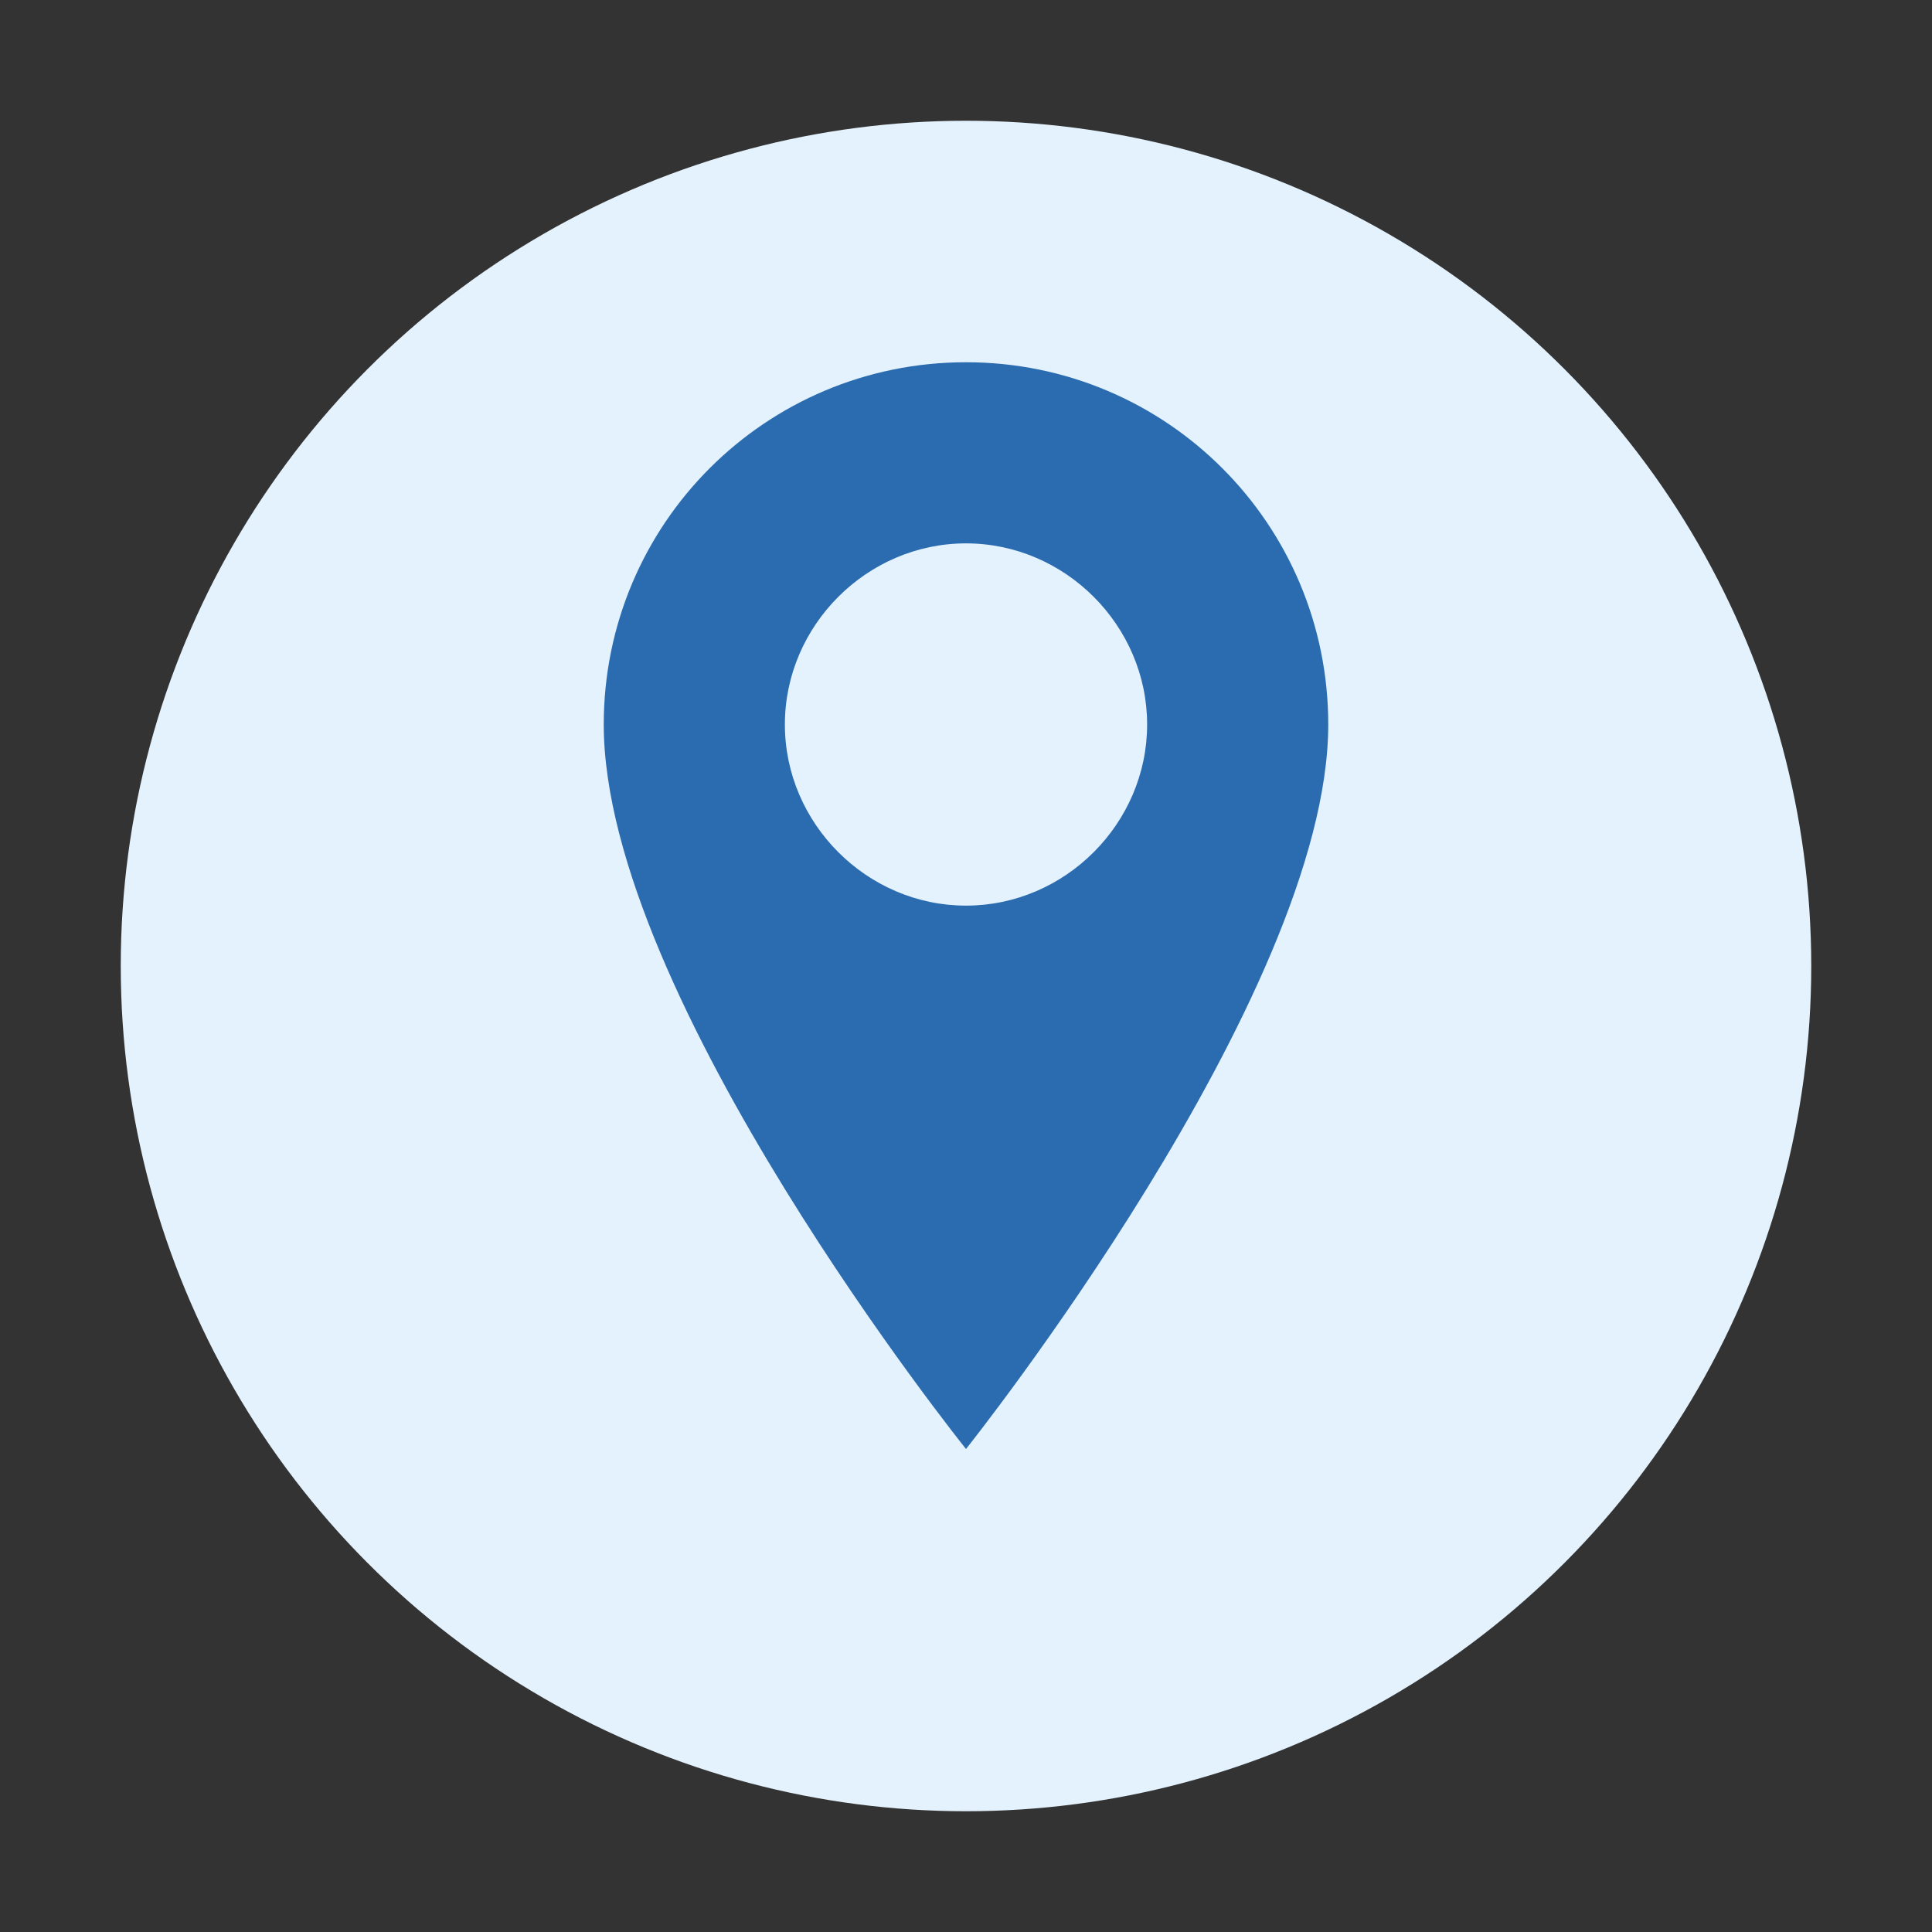
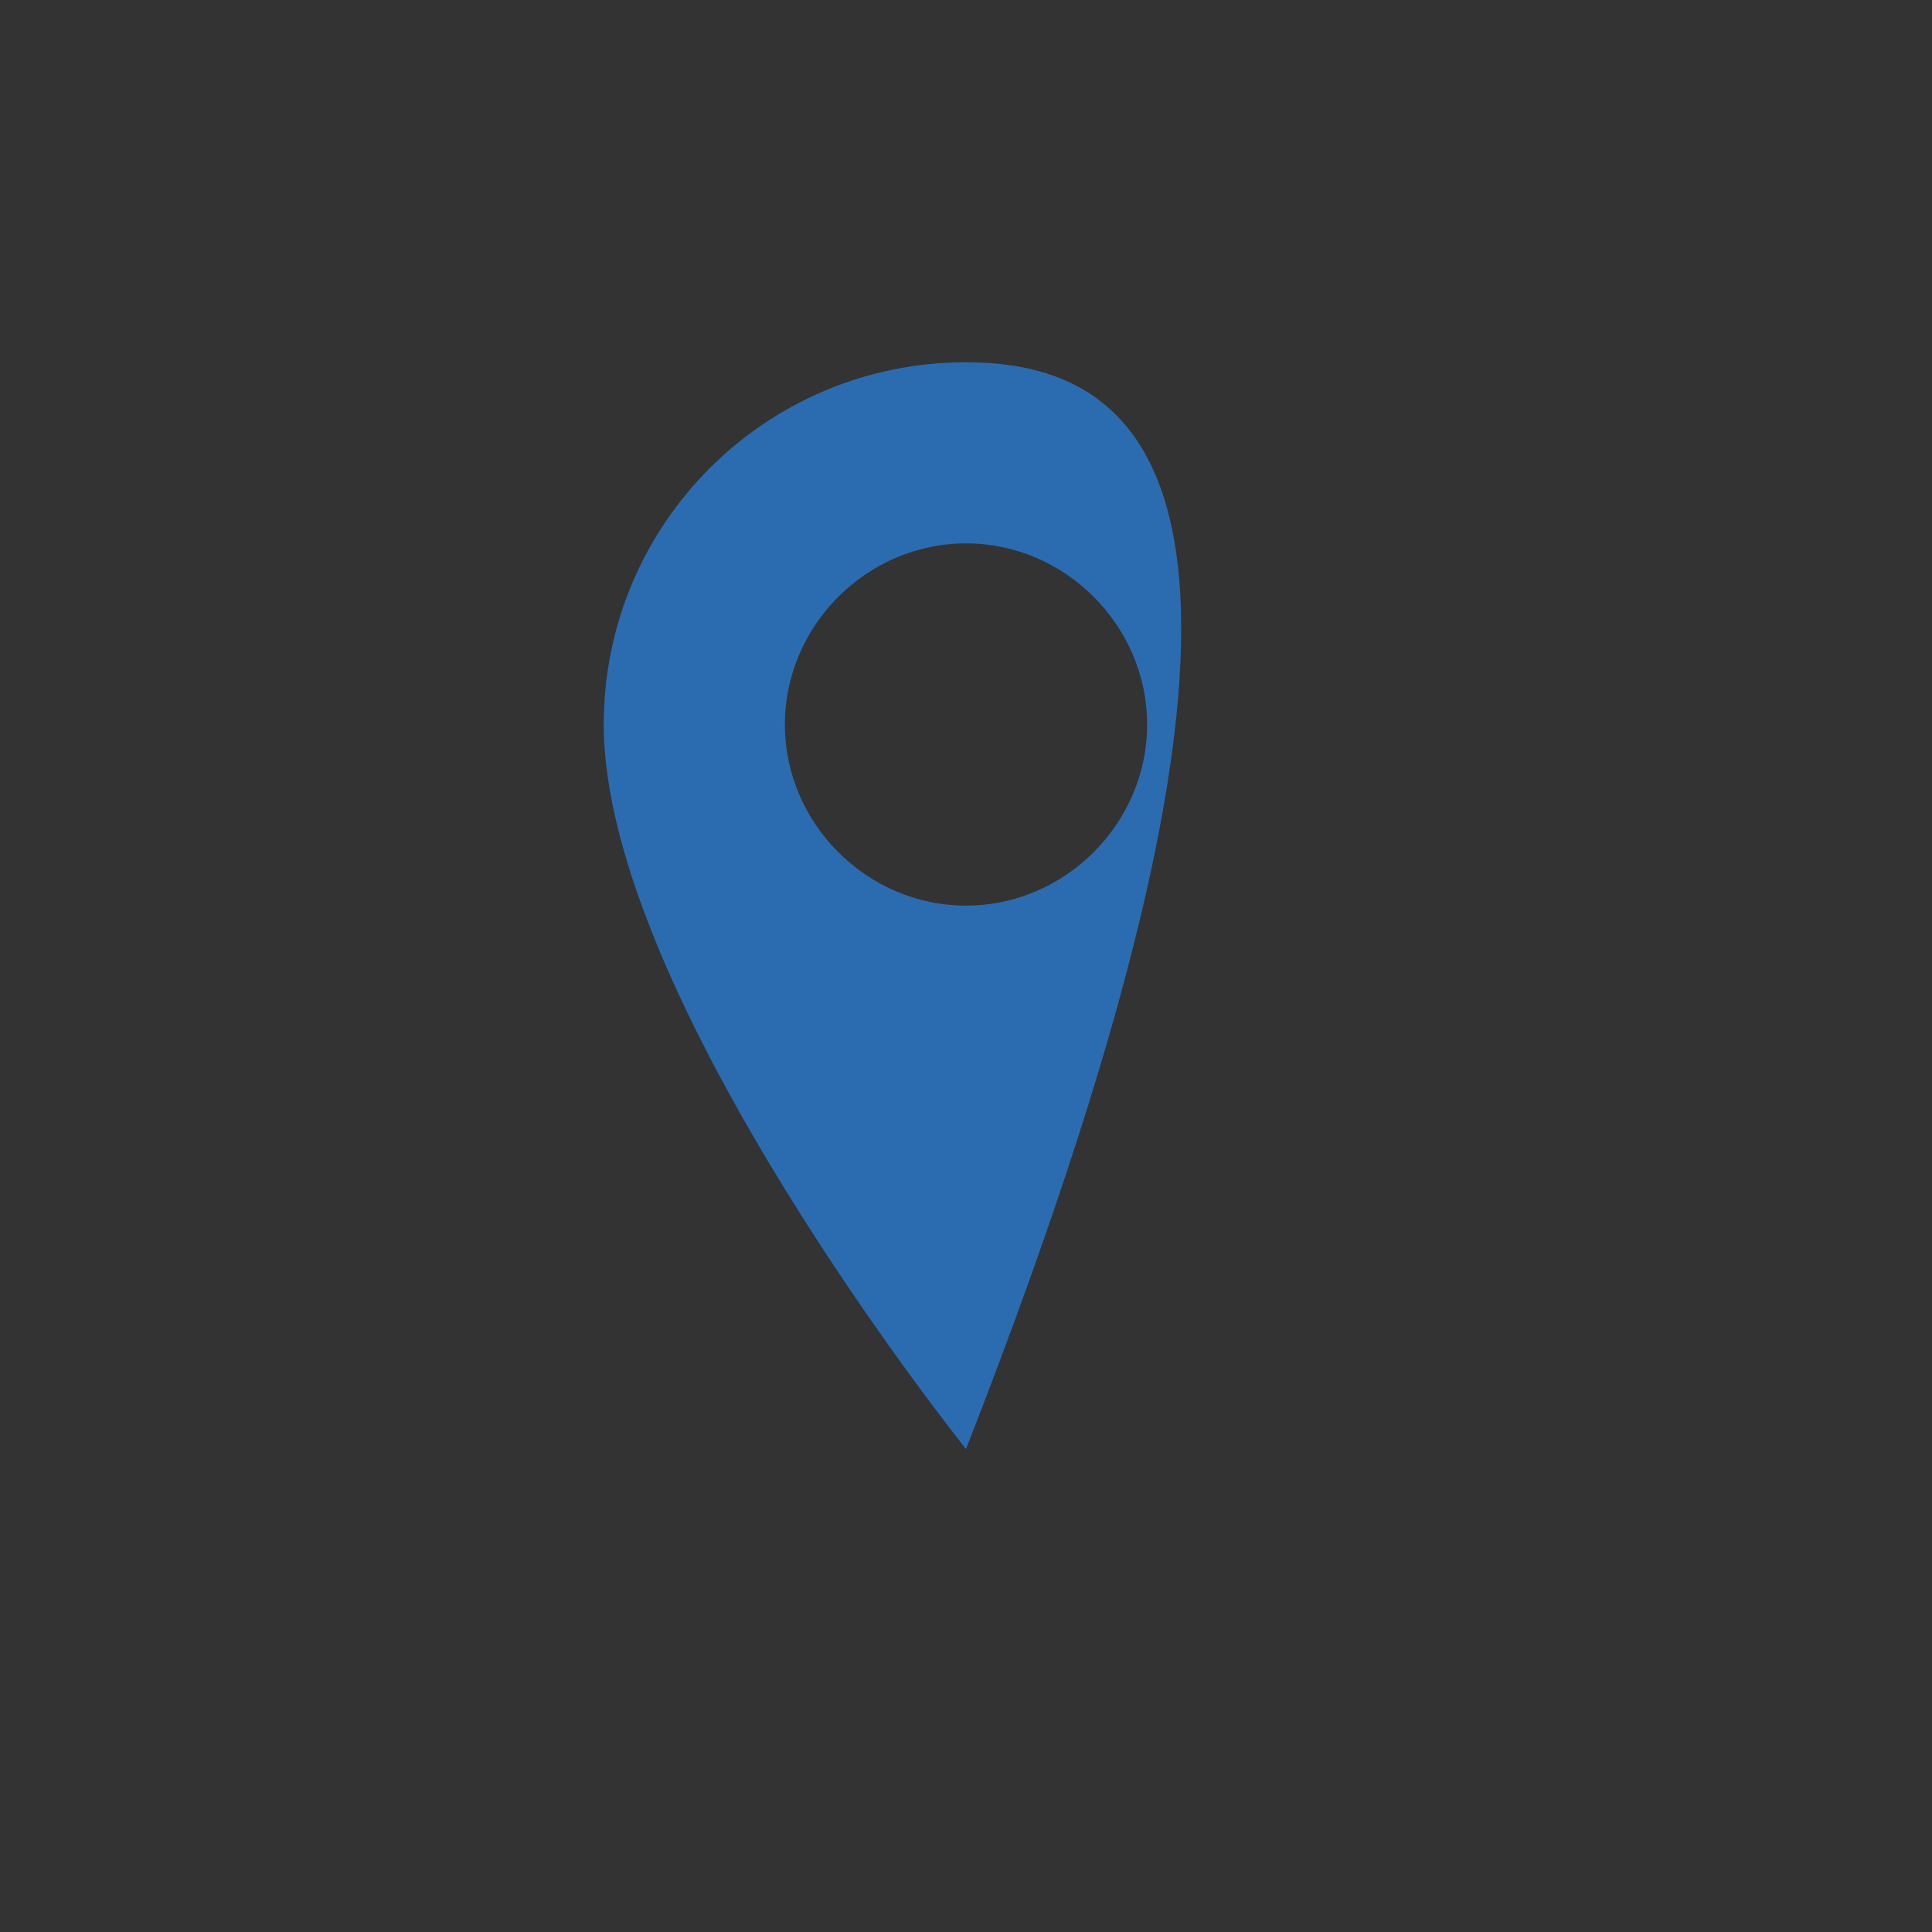
<svg xmlns="http://www.w3.org/2000/svg" width="80" height="80" viewBox="0 0 80 80">
  <rect x="0" y="0" width="80" height="80" fill="#333333" stroke="none" />
-   <circle cx="40" cy="40" r="35" fill="#e3f2fd" />
  <g fill="#2b6cb0">
-     <path d="M40,15c-8.3,0-15,6.7-15,15c0,11.3,15,30,15,30s15-18.8,15-30C55,21.7,48.3,15,40,15z M40,37.5c-4.1,0-7.5-3.4-7.5-7.5s3.4-7.5,7.5-7.5s7.5,3.4,7.5,7.5S44.1,37.5,40,37.5z" />
+     <path d="M40,15c-8.3,0-15,6.7-15,15c0,11.3,15,30,15,30C55,21.7,48.3,15,40,15z M40,37.5c-4.1,0-7.5-3.4-7.5-7.5s3.4-7.5,7.5-7.5s7.5,3.4,7.5,7.5S44.1,37.5,40,37.5z" />
  </g>
</svg>